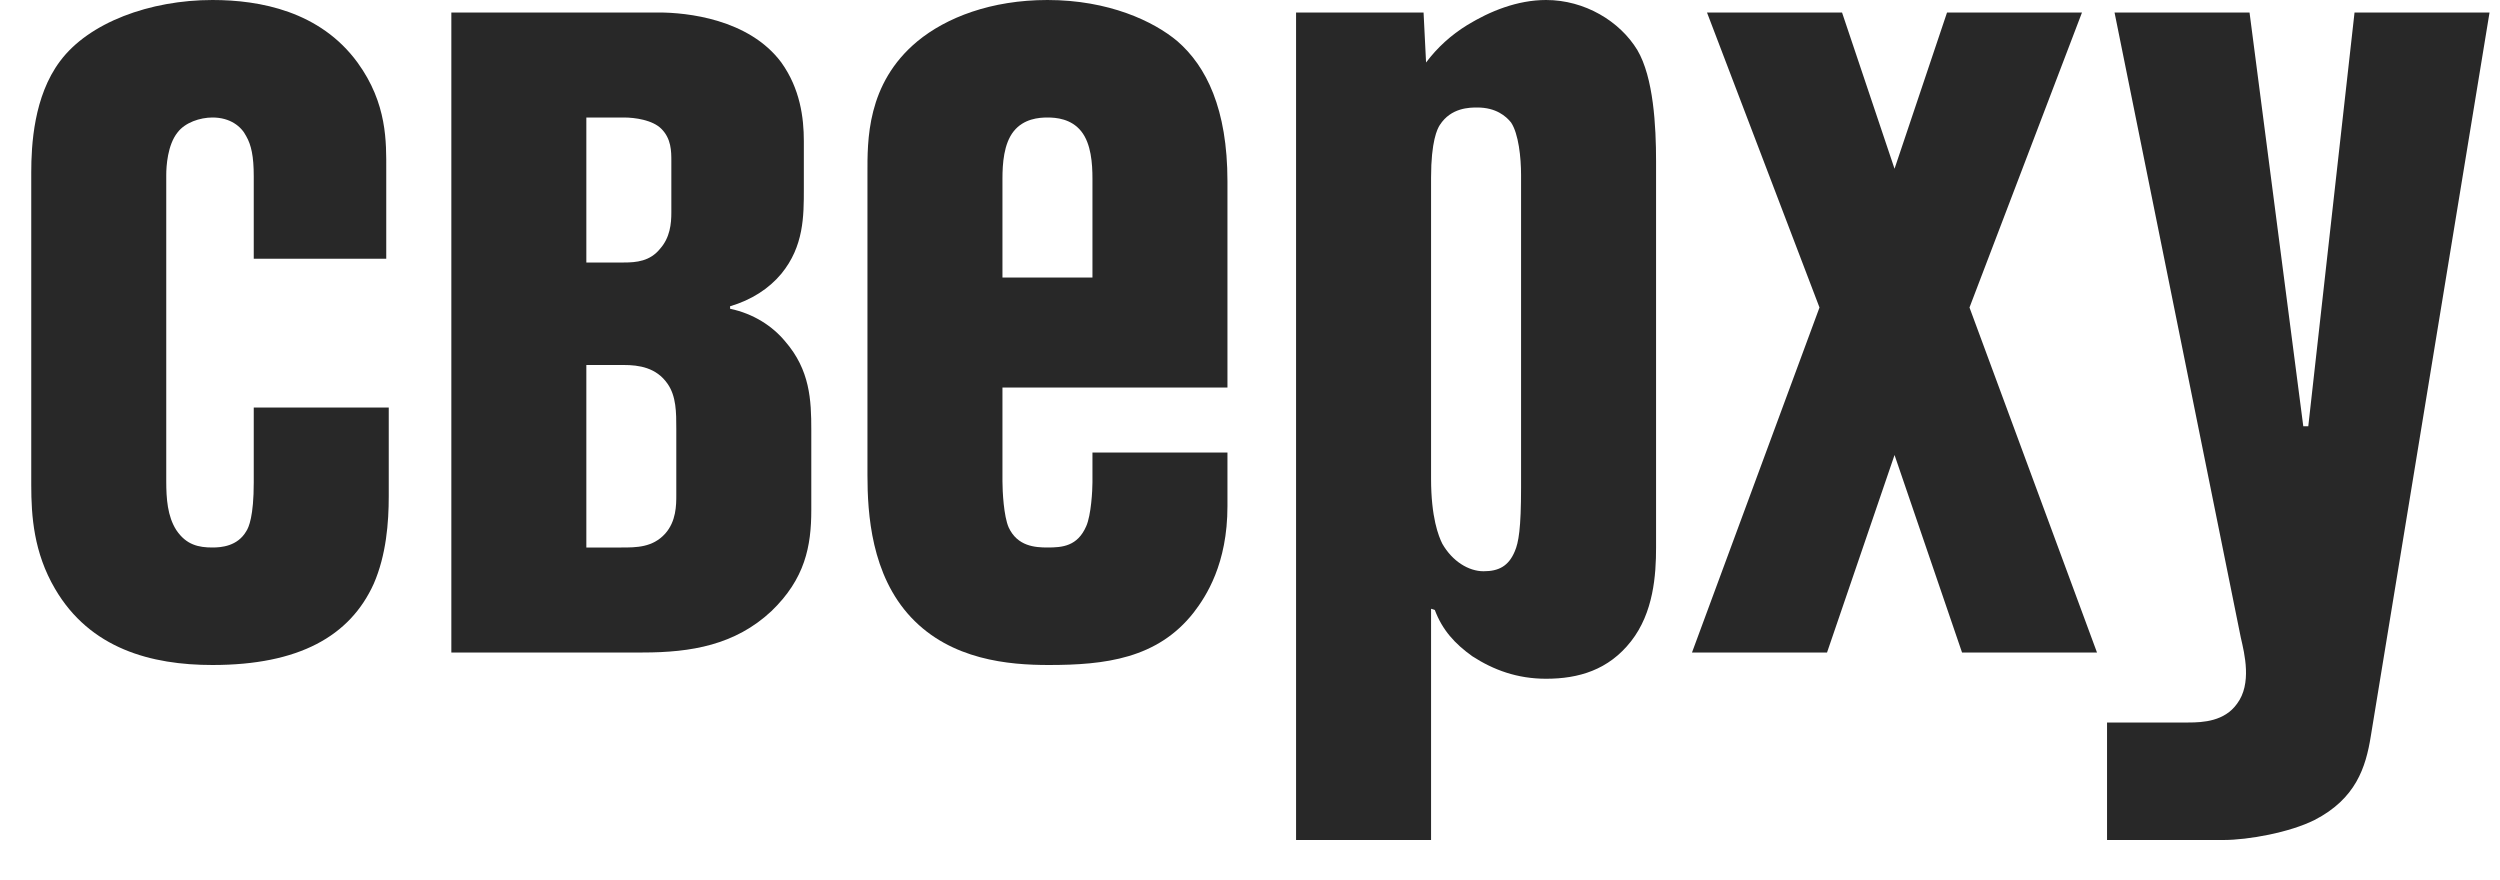
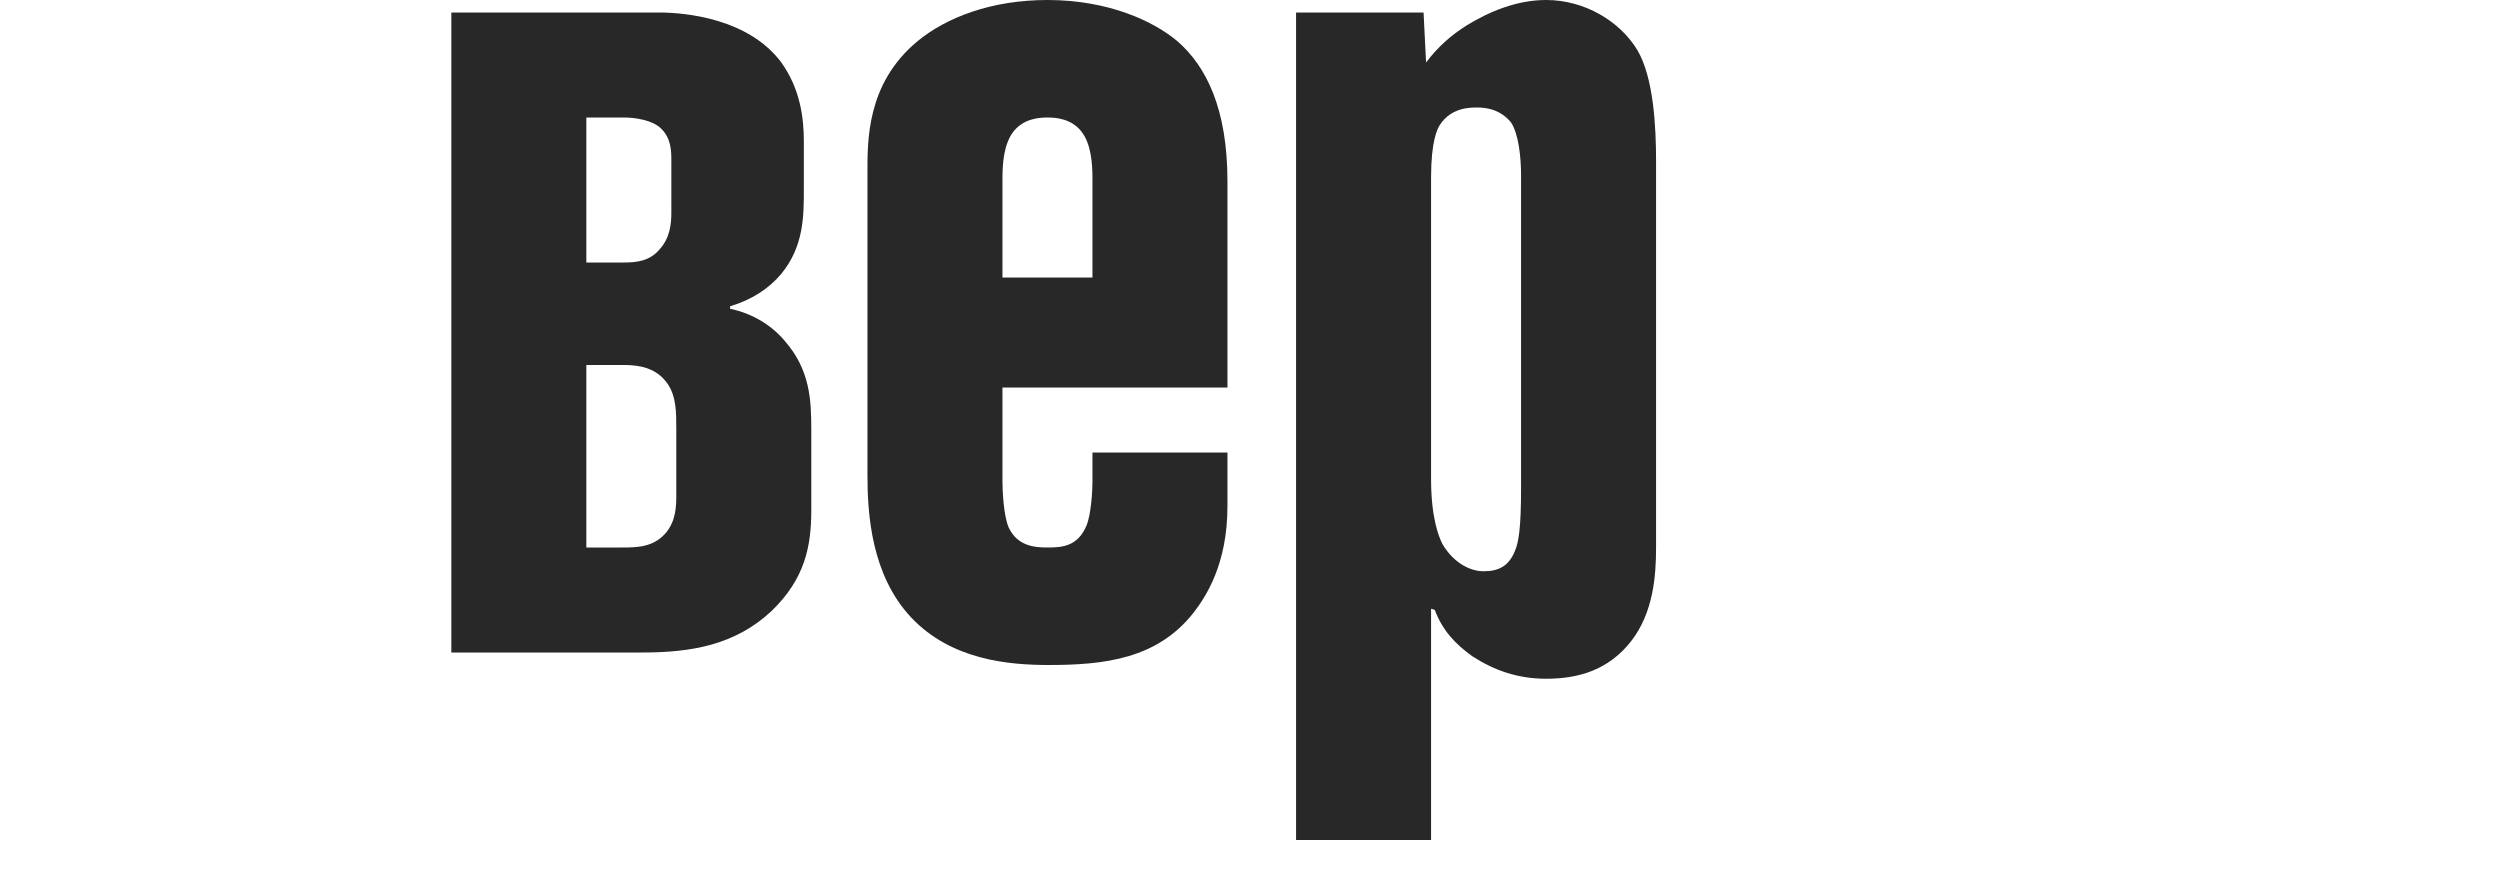
<svg xmlns="http://www.w3.org/2000/svg" width="54" height="19" viewBox="0 0 54 19" fill="none">
-   <path d="M8.397 8.802H5.481V10.422C5.481 11.151 5.373 11.394 5.319 11.475C5.13 11.799 4.779 11.826 4.59 11.826C4.293 11.826 4.023 11.772 3.807 11.448C3.618 11.151 3.591 10.773 3.591 10.395V3.78C3.591 3.591 3.618 3.132 3.834 2.862C3.996 2.646 4.32 2.538 4.59 2.538C4.968 2.538 5.211 2.727 5.319 2.943C5.427 3.132 5.481 3.375 5.481 3.807V5.589H8.343V3.672C8.343 3.078 8.37 2.241 7.722 1.35C6.912 0.243 5.616 0 4.59 0C3.24 0 1.917 0.486 1.296 1.323C0.729 2.079 0.675 3.132 0.675 3.726V10.476C0.675 11.151 0.729 11.934 1.188 12.717C1.944 14.013 3.267 14.364 4.59 14.364C6.453 14.364 7.56 13.743 8.073 12.609C8.343 11.988 8.397 11.286 8.397 10.719V8.802Z" fill="#282828" />
  <path d="M9.749 14.094H13.88C14.932 14.094 15.877 13.932 16.66 13.203C17.39 12.501 17.524 11.799 17.524 11.016V9.288C17.524 8.64 17.497 7.992 16.957 7.371C16.688 7.047 16.282 6.777 15.77 6.669V6.615C16.229 6.48 16.607 6.237 16.877 5.913C17.363 5.319 17.363 4.671 17.363 4.077V3.051C17.363 2.538 17.282 1.917 16.877 1.35C16.174 0.405 14.825 0.27 14.23 0.27H9.749V14.094ZM12.665 11.826V7.884H13.475C13.799 7.884 14.177 7.938 14.419 8.289C14.608 8.559 14.608 8.91 14.608 9.261V10.692C14.608 10.908 14.608 11.259 14.366 11.529C14.095 11.826 13.745 11.826 13.421 11.826H12.665ZM12.665 5.67V2.538H13.475C13.717 2.538 14.095 2.592 14.284 2.781C14.501 2.997 14.501 3.267 14.501 3.483V4.59C14.501 4.833 14.473 5.13 14.258 5.373C14.041 5.643 13.745 5.67 13.475 5.67H12.665Z" fill="#282828" />
  <path d="M26.513 9.774H23.597V10.422C23.597 10.584 23.57 11.124 23.462 11.367C23.273 11.799 22.949 11.826 22.625 11.826C22.355 11.826 21.977 11.799 21.788 11.394C21.68 11.151 21.653 10.611 21.653 10.395V8.37H26.513V3.915C26.513 2.349 26.054 1.431 25.433 0.891C24.92 0.459 23.948 0 22.625 0C21.41 0 20.438 0.378 19.817 0.891C18.71 1.809 18.737 3.051 18.737 3.753V10.26C18.737 11.097 18.818 12.42 19.682 13.338C20.546 14.256 21.788 14.364 22.652 14.364C23.867 14.364 25.001 14.229 25.784 13.23C26.054 12.879 26.513 12.177 26.513 10.935V9.774ZM23.597 5.994H21.653V3.861C21.653 3.537 21.68 3.105 21.896 2.835C22.112 2.565 22.436 2.538 22.625 2.538C22.814 2.538 23.138 2.565 23.354 2.835C23.57 3.105 23.597 3.537 23.597 3.861V5.994Z" fill="#282828" />
  <path d="M30.911 18.144V13.149L30.992 13.176C31.154 13.608 31.424 13.905 31.802 14.175C32.261 14.472 32.774 14.661 33.395 14.661C34.097 14.661 34.745 14.472 35.231 13.851C35.717 13.23 35.771 12.42 35.771 11.826V3.483C35.771 2.727 35.717 1.674 35.366 1.08C34.988 0.459 34.232 0 33.395 0C32.774 0 32.18 0.243 31.694 0.54C31.343 0.756 31.046 1.026 30.803 1.35L30.749 0.27H27.995V18.144H30.911ZM32.855 10.53C32.855 11.421 32.801 11.718 32.72 11.907C32.585 12.231 32.369 12.339 32.045 12.339C31.721 12.339 31.37 12.123 31.154 11.745C31.073 11.583 30.911 11.178 30.911 10.341V3.834C30.911 3.051 31.046 2.781 31.1 2.7C31.343 2.322 31.748 2.322 31.91 2.322C32.315 2.322 32.531 2.511 32.639 2.646C32.801 2.889 32.855 3.402 32.855 3.78V10.53Z" fill="#282828" />
-   <path d="M40.922 3.645L39.788 0.27H36.871L39.301 6.642L36.547 14.094H39.464L40.922 9.828L42.38 14.094H45.295L42.541 6.642L44.971 0.27H42.056L40.922 3.645Z" fill="#282828" />
-   <path d="M45.512 18.144H48.023C48.563 18.144 49.454 17.982 49.994 17.712C50.885 17.253 51.101 16.578 51.209 15.903L53.774 0.27H50.858L49.859 9.207H49.751L48.59 0.27H45.674L48.401 13.77C48.482 14.121 48.644 14.769 48.32 15.201C48.05 15.579 47.591 15.606 47.267 15.606H45.512V18.144Z" fill="#282828" />
</svg>